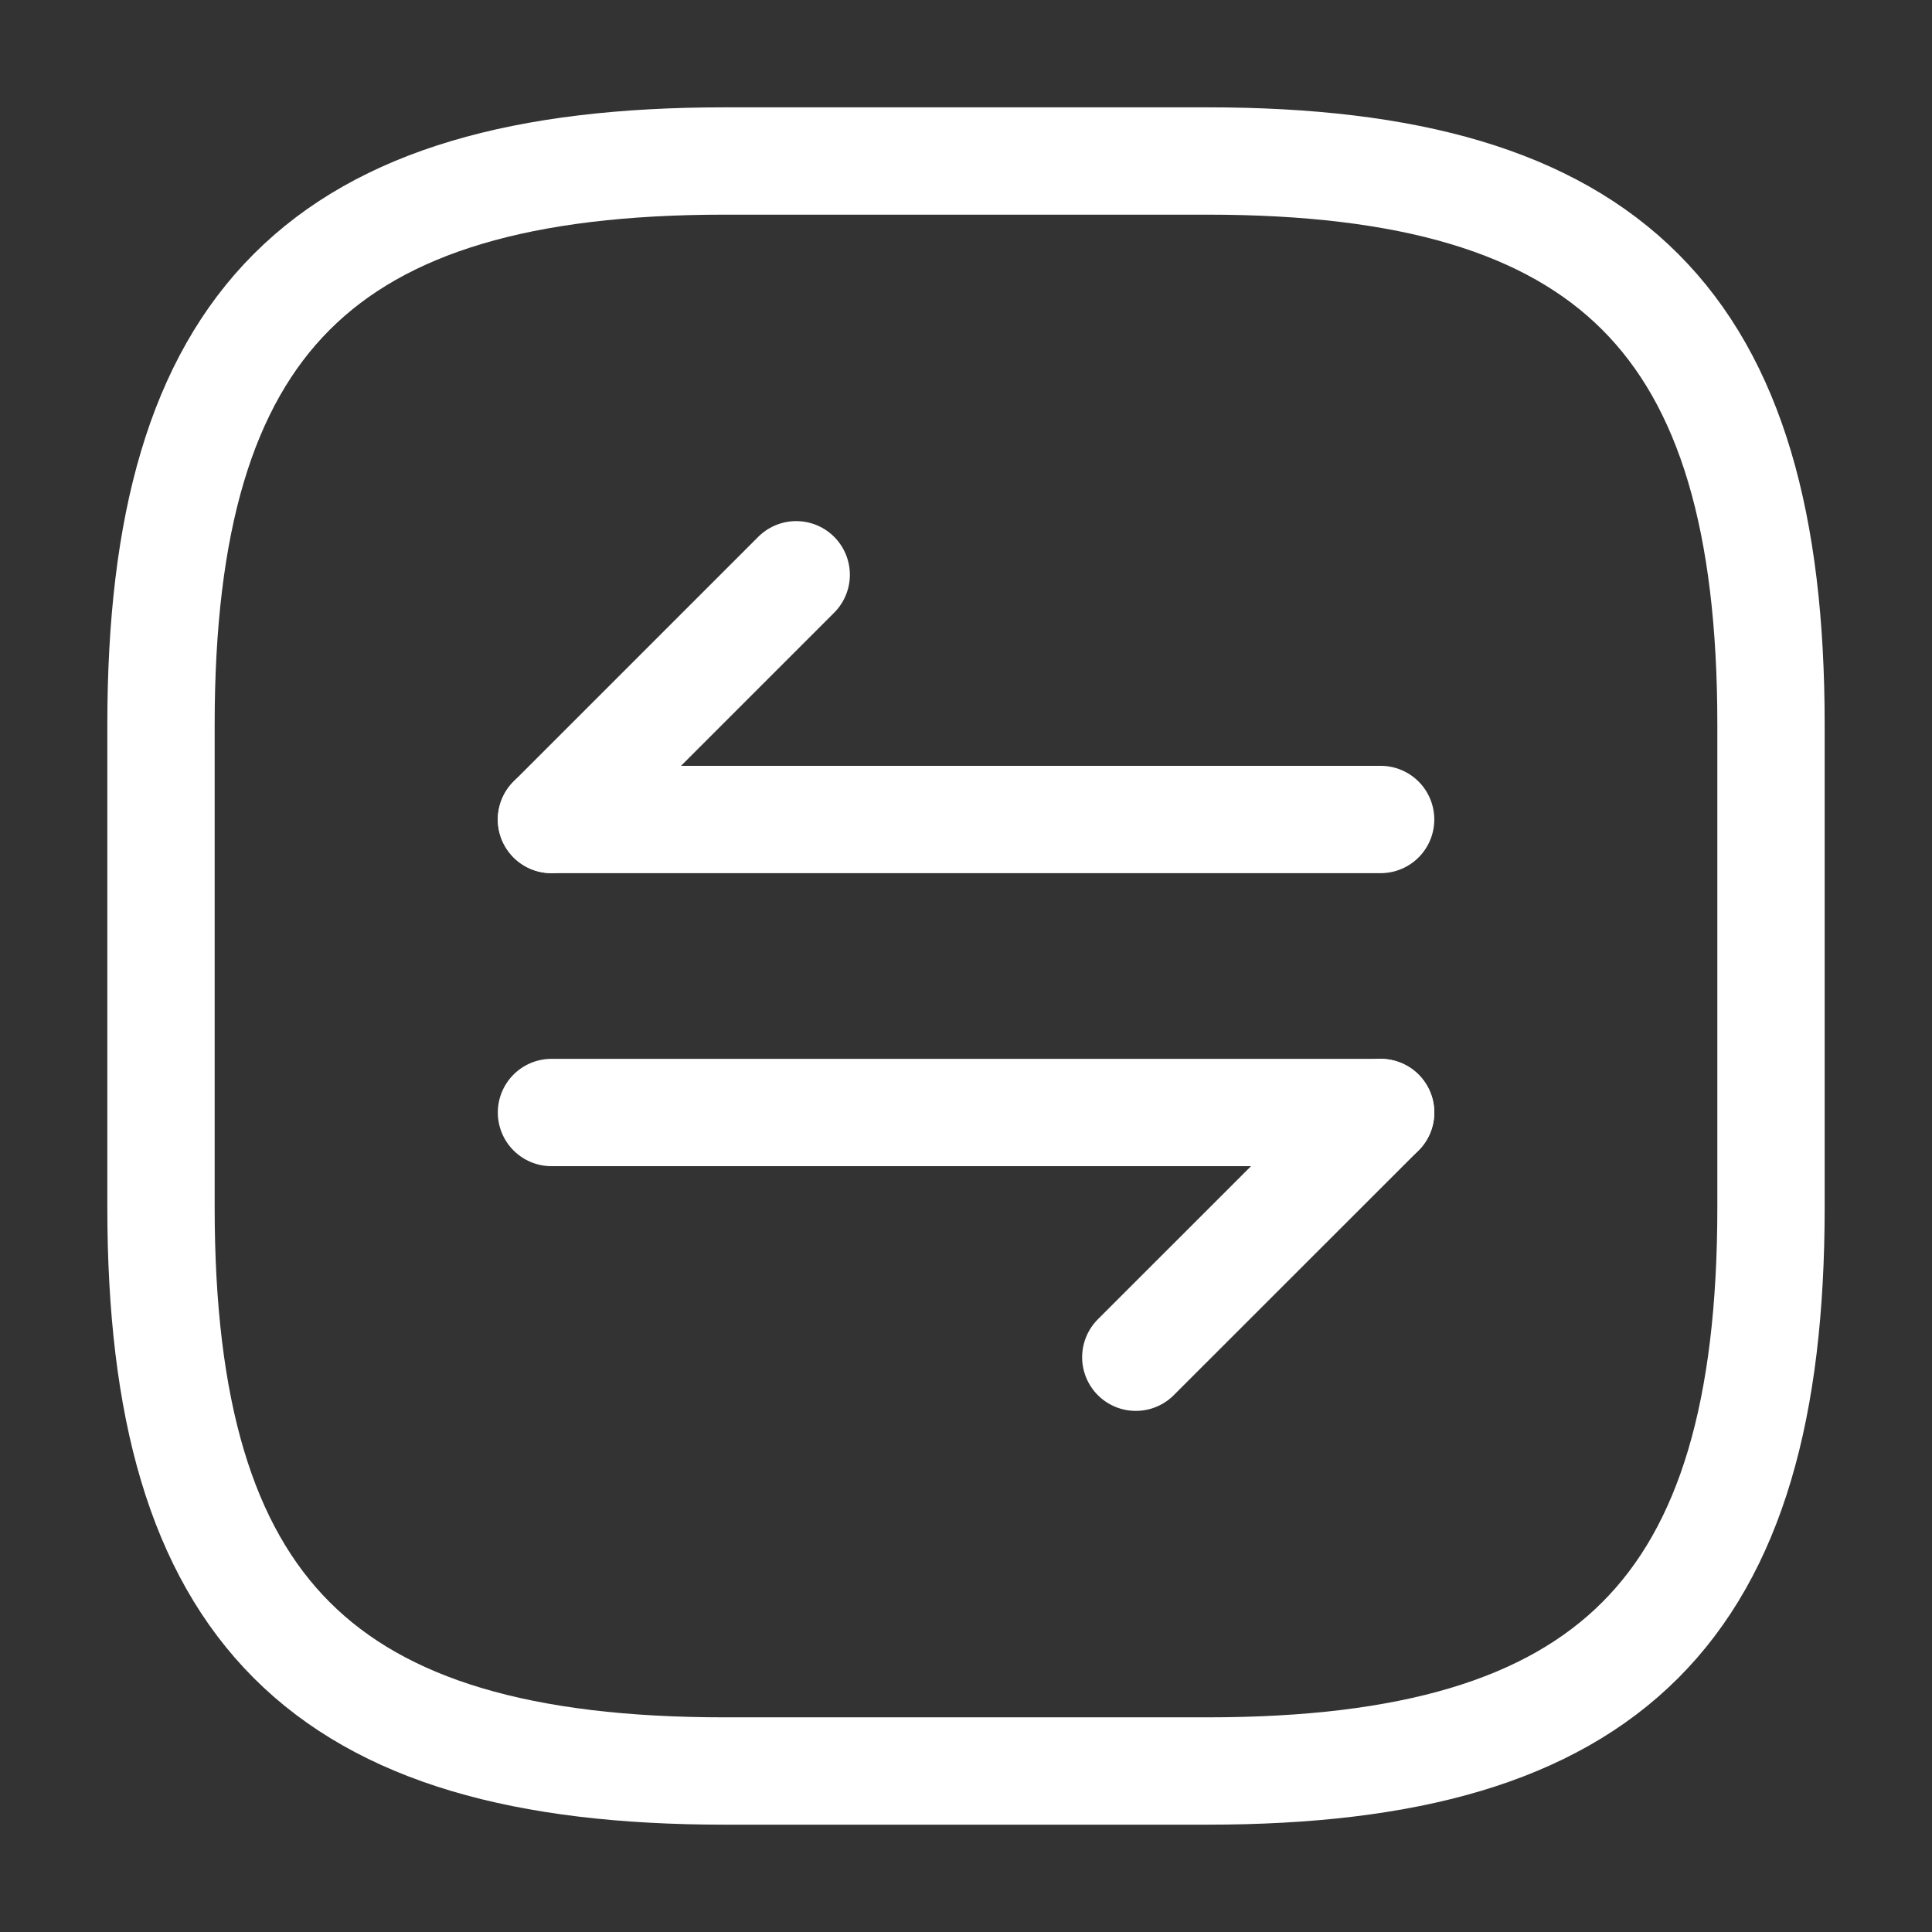
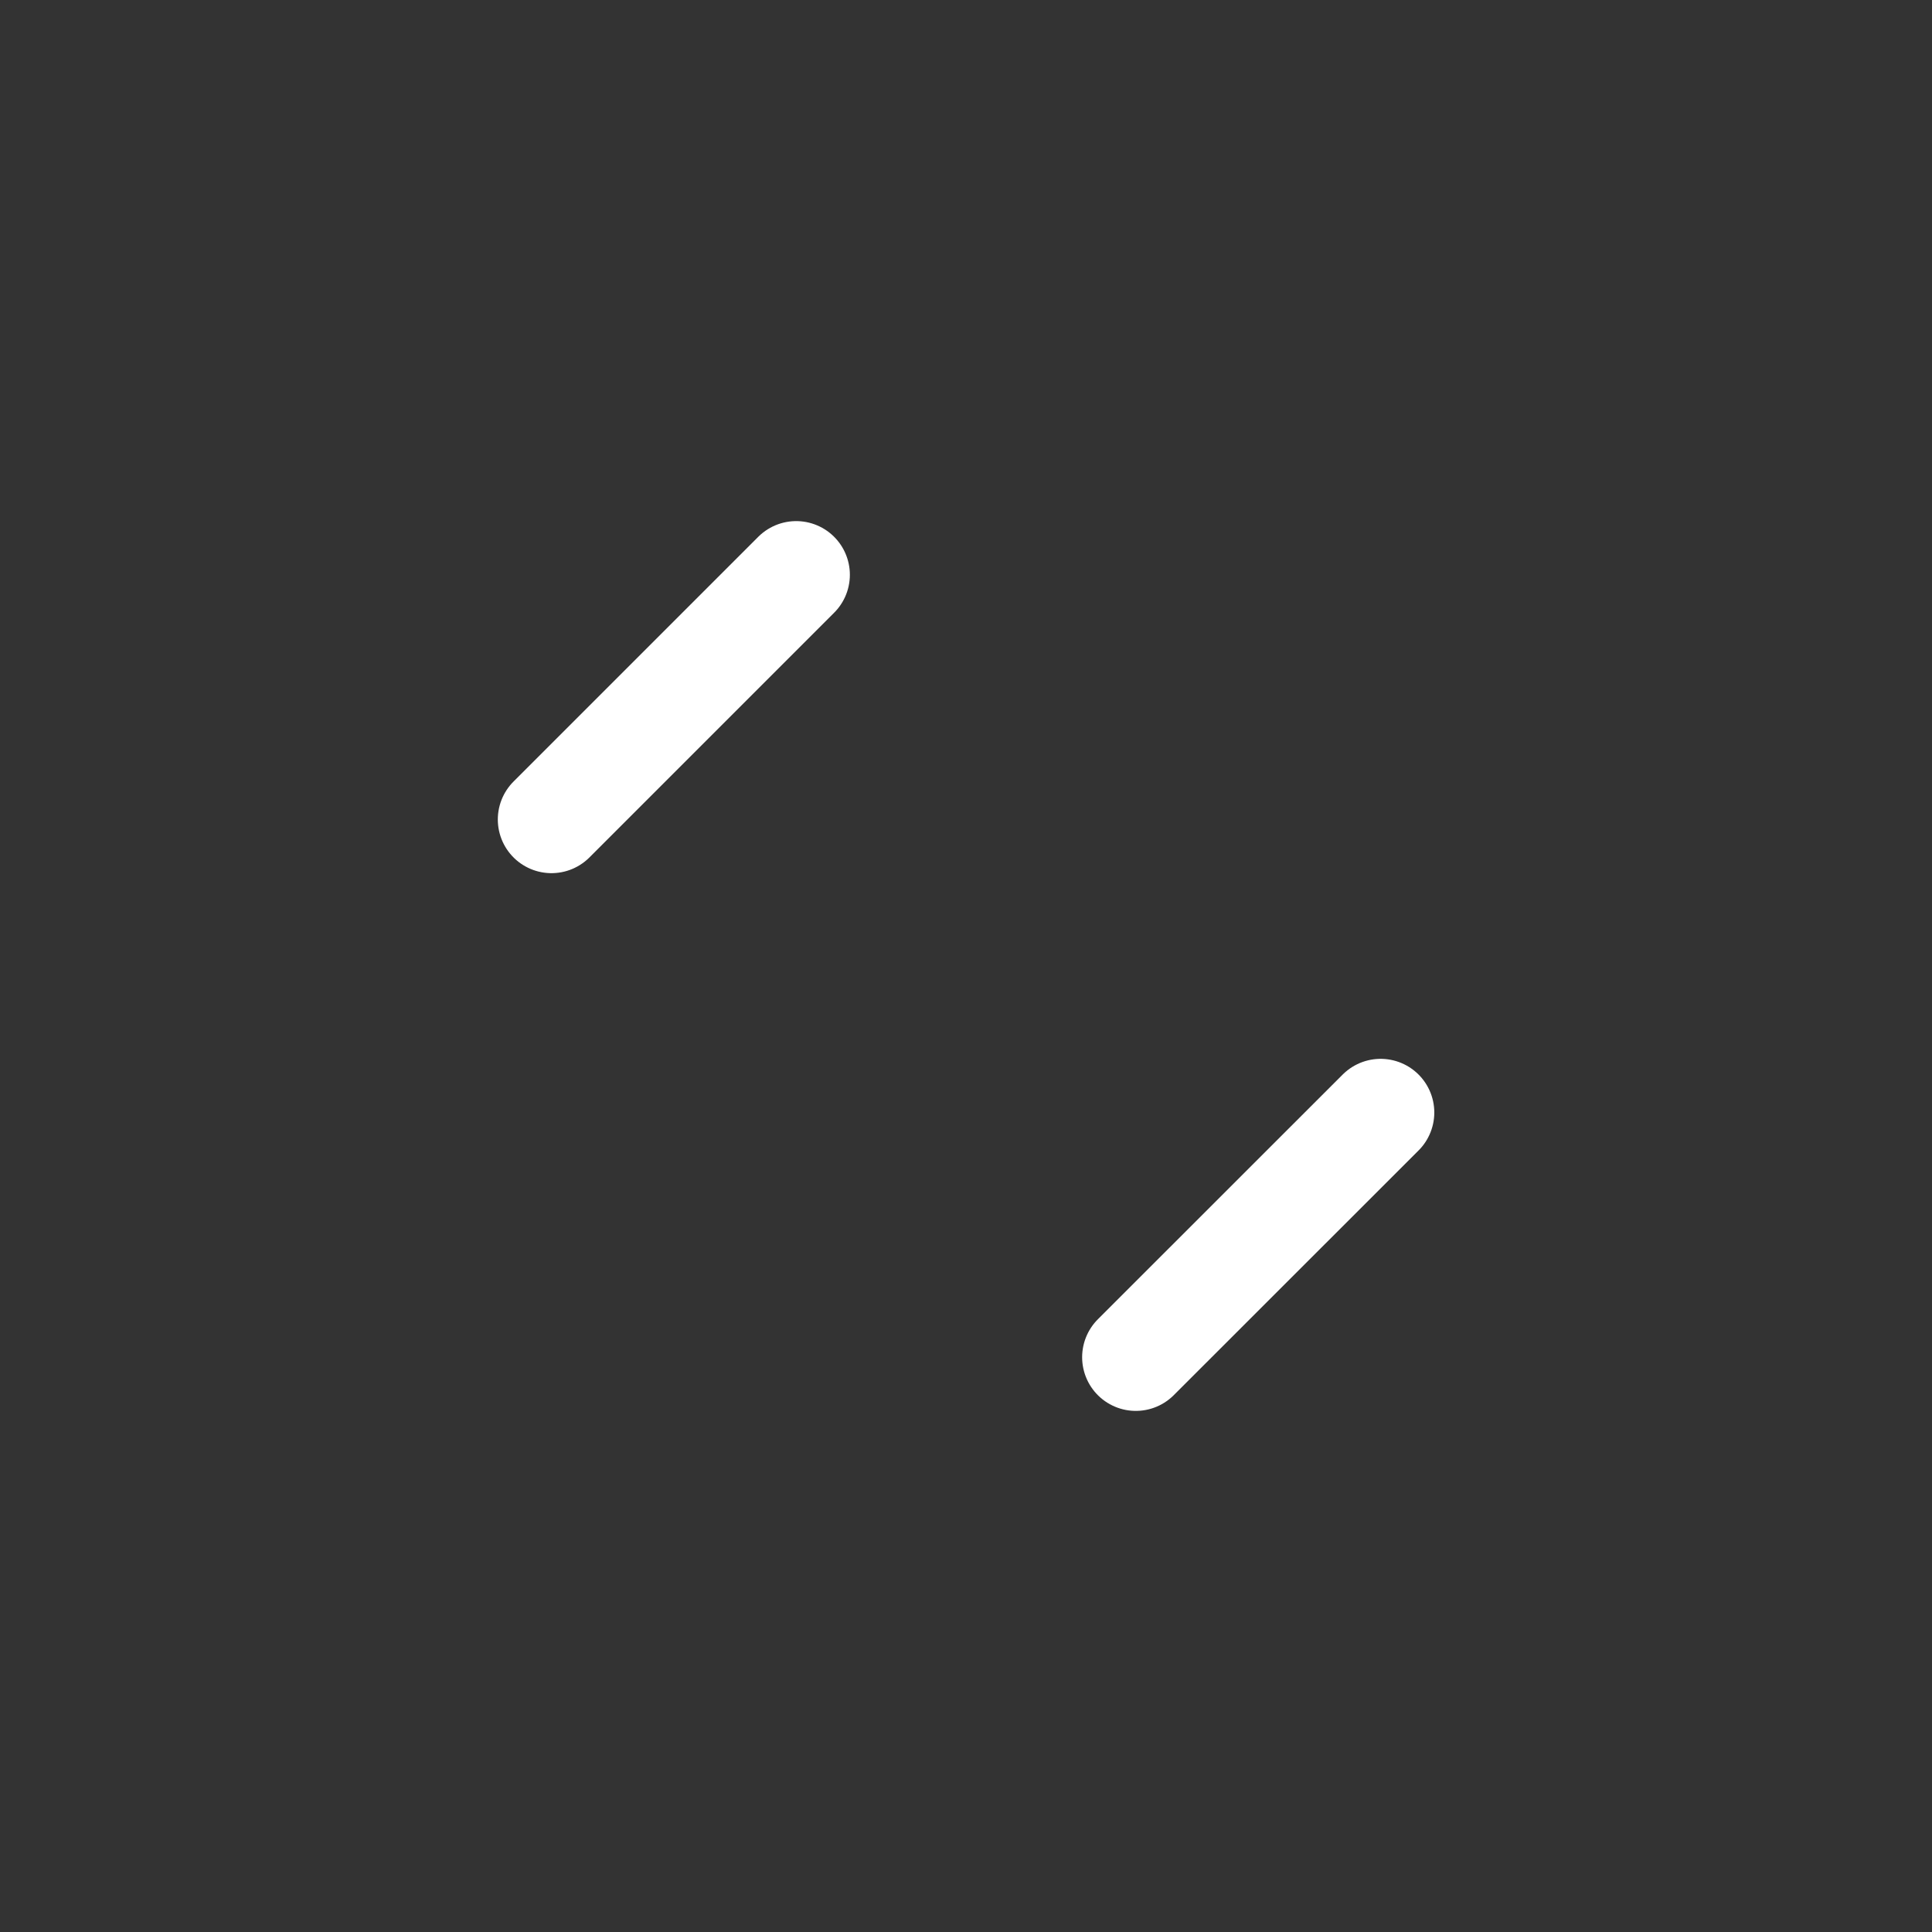
<svg xmlns="http://www.w3.org/2000/svg" width="18" height="18" viewBox="0 0 18 18" fill="none">
  <rect x="0" y="0" width="18" height="18" fill="#333333" stroke="none" />
-   <path d="M6.75 16.5H11.25C15 16.5 16.5 15 16.5 11.25V6.75C16.5 3 15 1.5 11.25 1.5H6.75C3 1.5 1.5 3 1.5 6.75V11.25C1.5 15 3 16.5 6.75 16.5Z" stroke="white" stroke-linecap="round" stroke-linejoin="round" />
  <path d="M12.863 10.365L10.582 12.645" stroke="white" stroke-miterlimit="10" stroke-linecap="round" stroke-linejoin="round" />
-   <path d="M5.138 10.365H12.863" stroke="white" stroke-miterlimit="10" stroke-linecap="round" stroke-linejoin="round" />
  <path d="M5.138 7.635L7.418 5.355" stroke="white" stroke-miterlimit="10" stroke-linecap="round" stroke-linejoin="round" />
-   <path d="M12.863 7.635H5.138" stroke="white" stroke-miterlimit="10" stroke-linecap="round" stroke-linejoin="round" />
</svg>